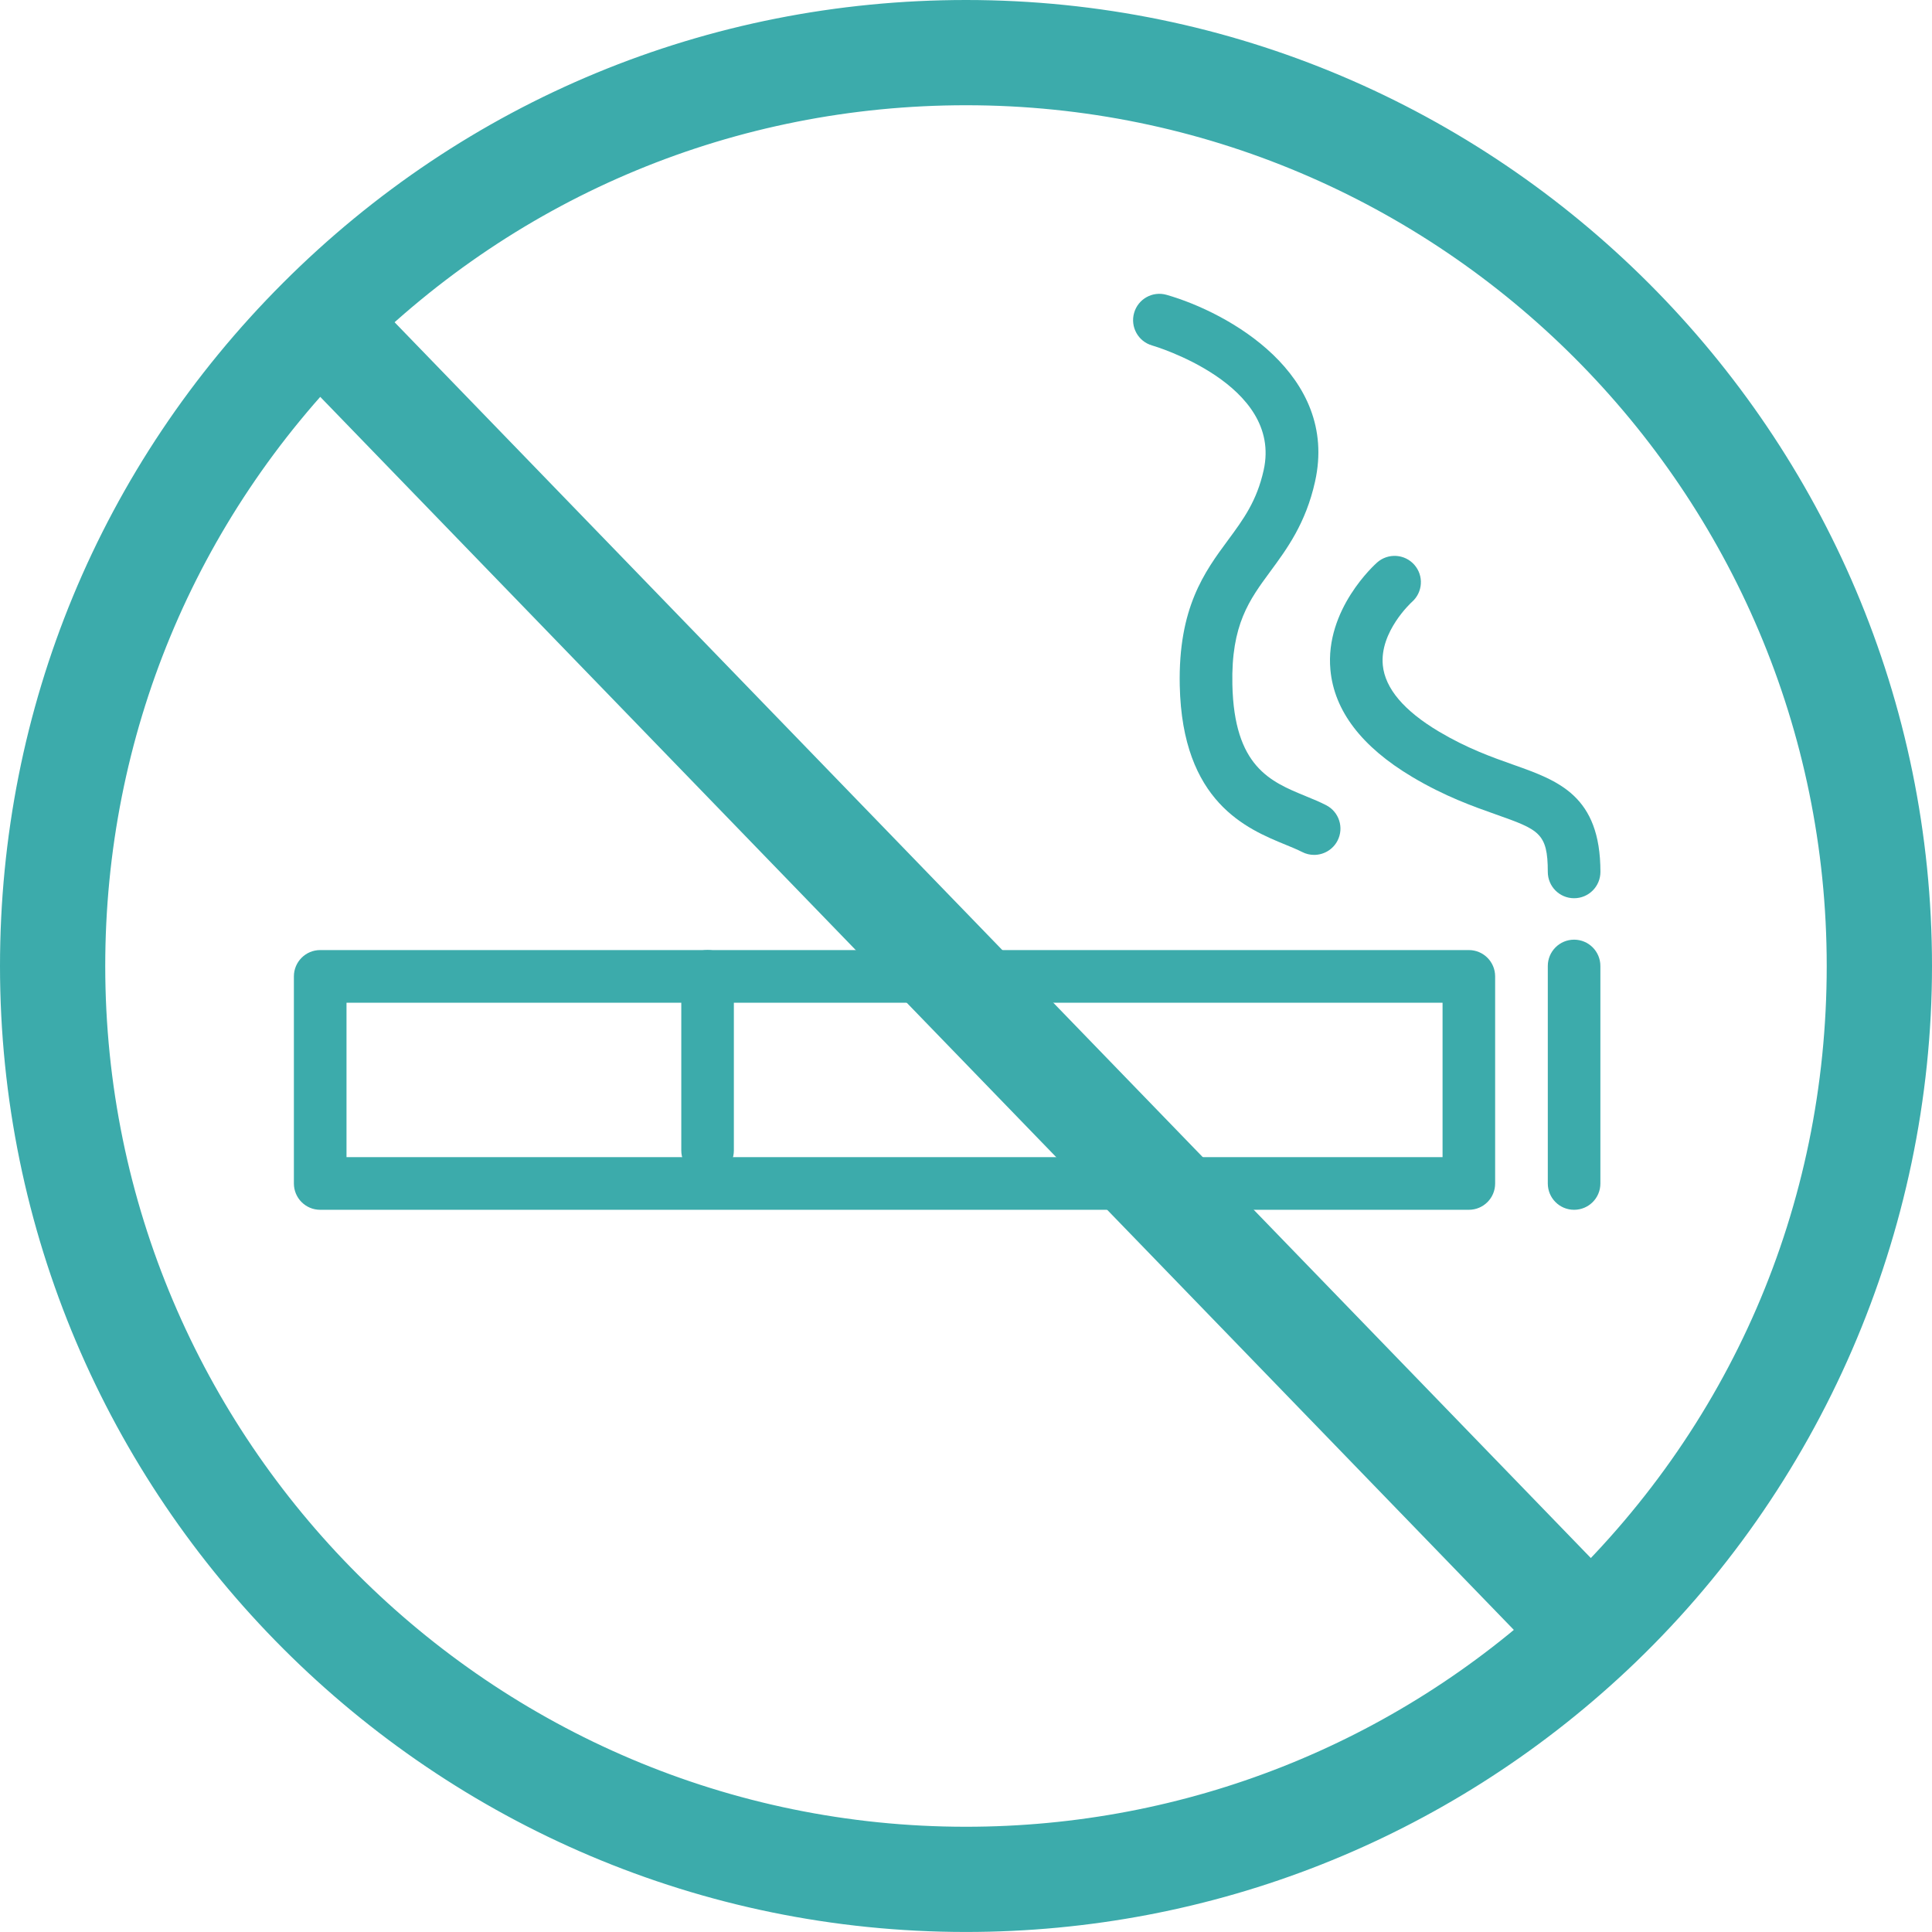
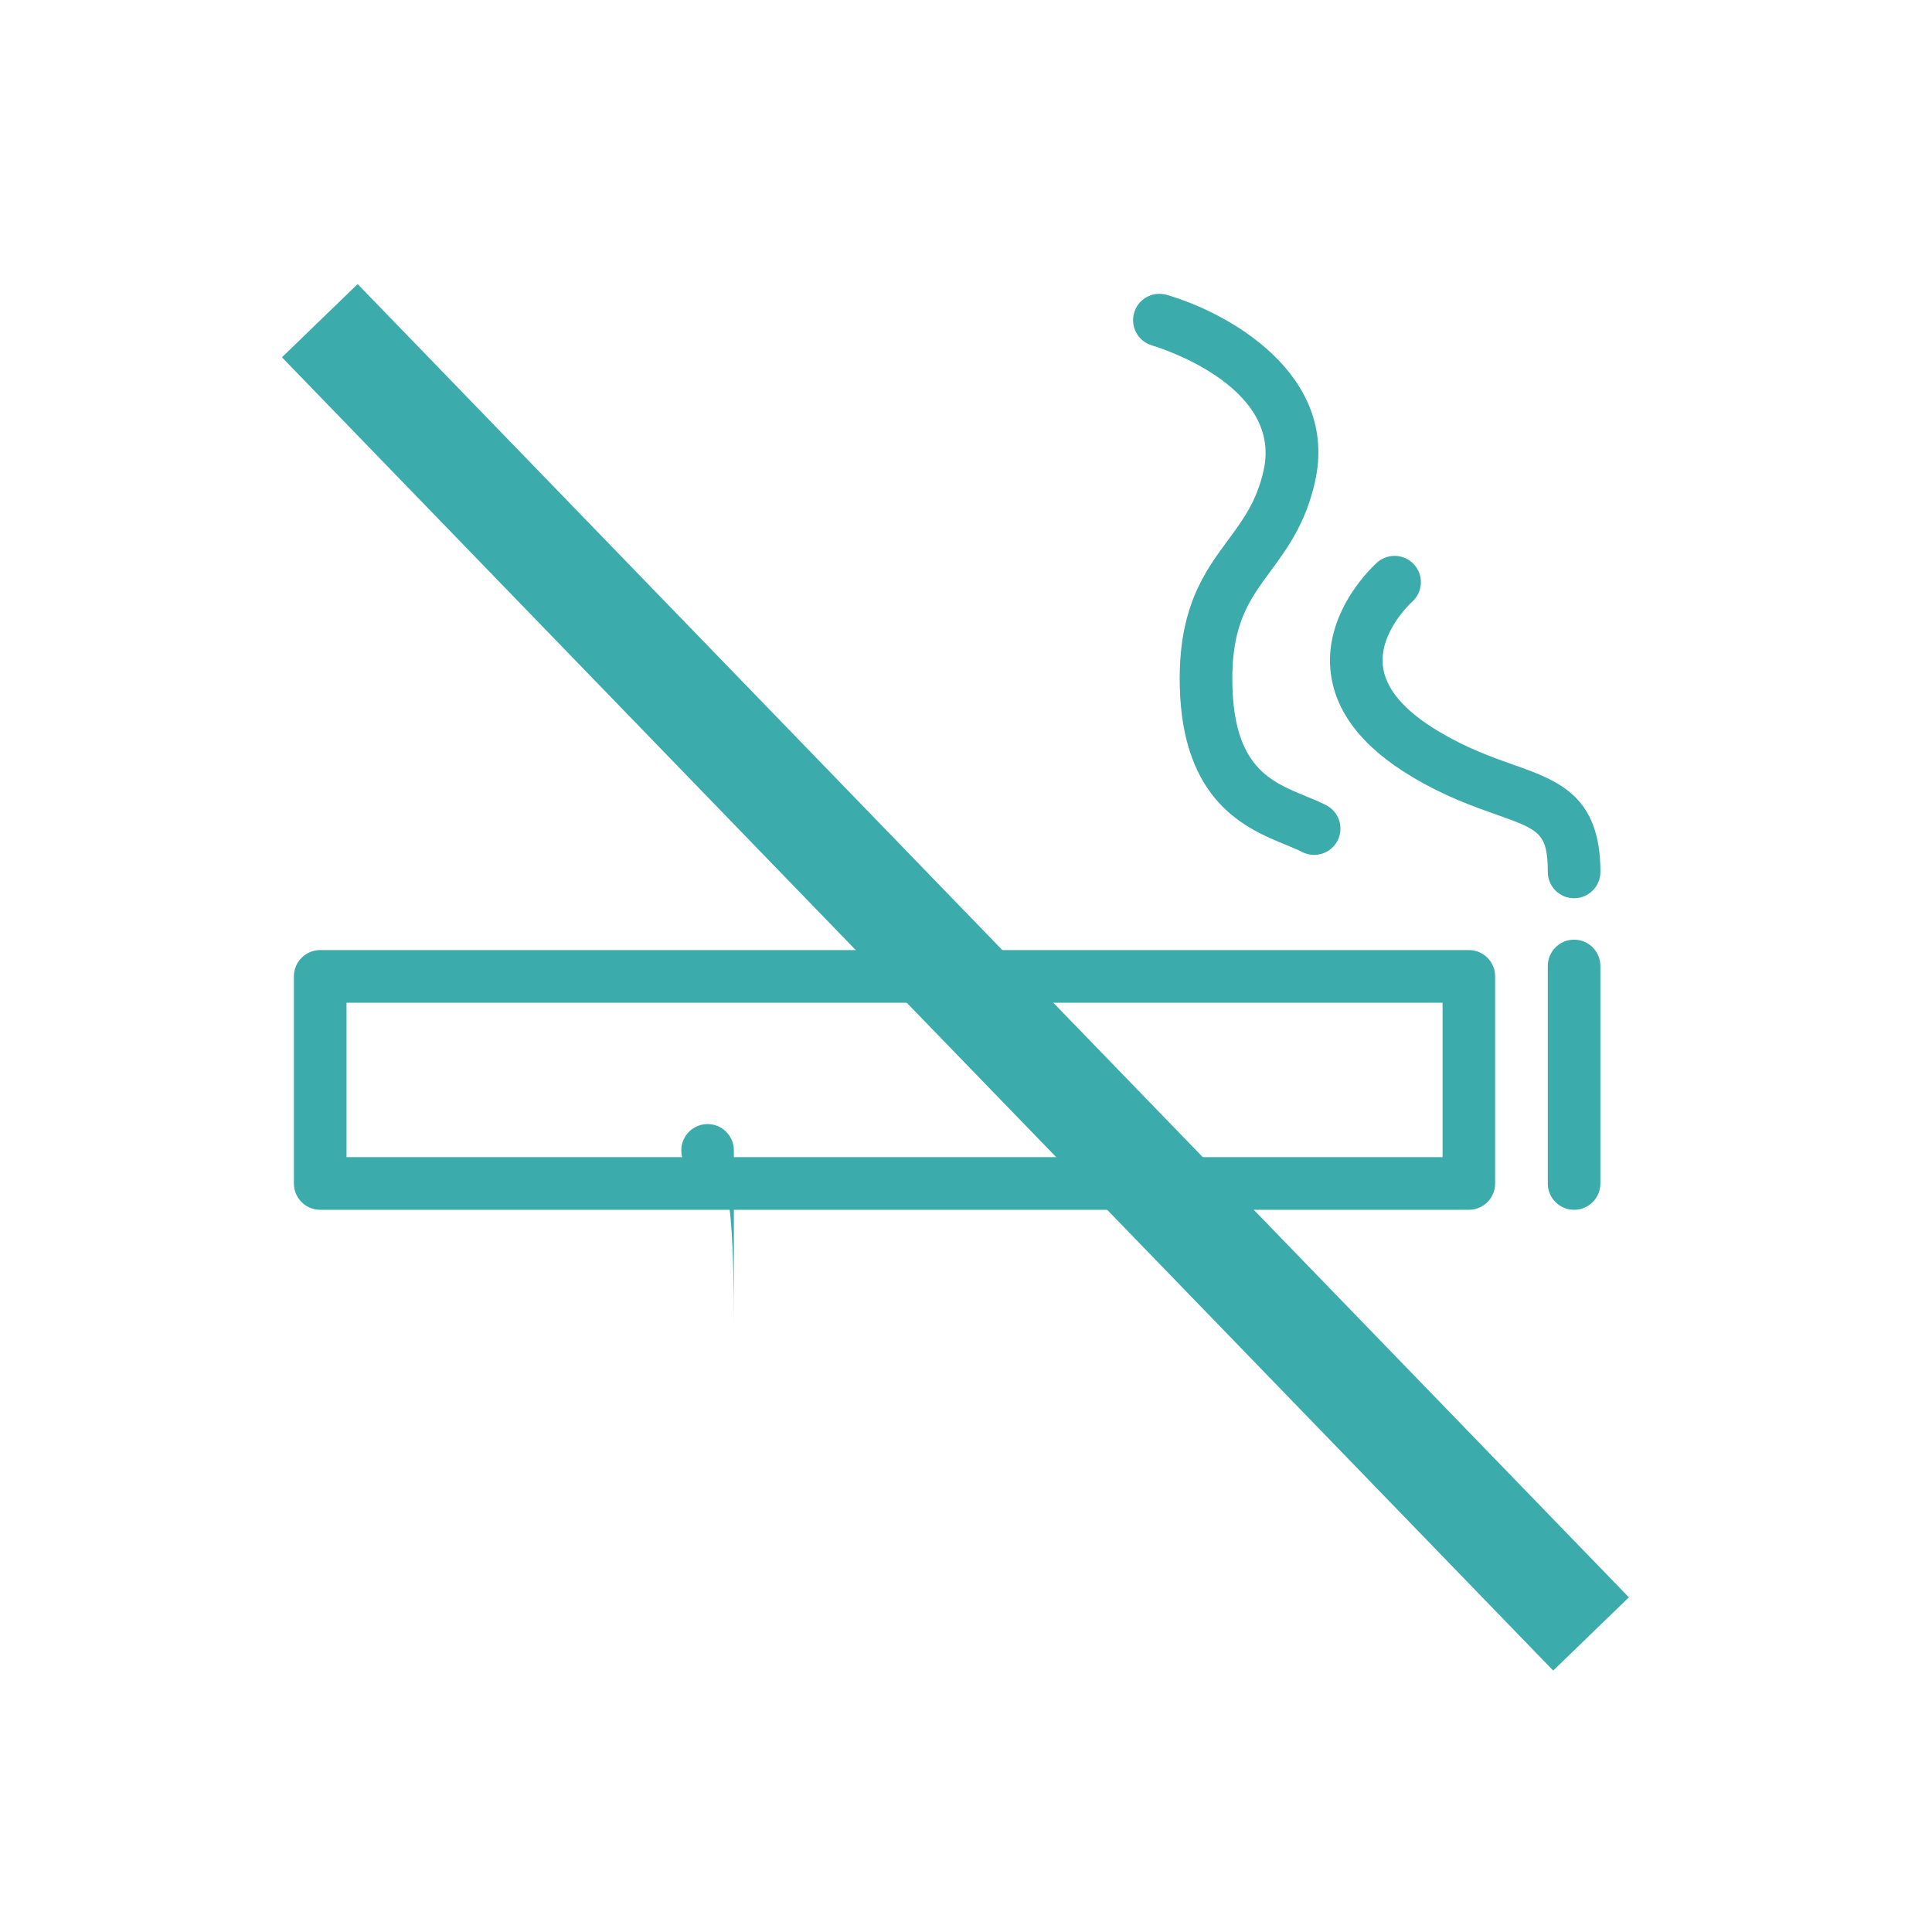
<svg xmlns="http://www.w3.org/2000/svg" version="1.1" id="Layer_1" x="0px" y="0px" width="52.026px" height="52.025px" viewBox="0 0 52.026 52.025" enable-background="new 0 0 52.026 52.025" xml:space="preserve">
  <g>
    <g>
-       <path fill="#3CABAB" d="M26.013,52.025C11.669,52.025,0,40.356,0,26.013c0-6.948,2.706-13.48,7.62-18.394    C12.532,2.706,19.064,0,26.013,0c14.344,0,26.013,11.669,26.013,26.013c0,7.161-2.997,14.079-8.223,18.979    C38.965,49.527,32.647,52.025,26.013,52.025z M26.013,2.834c-6.191,0-12.012,2.411-16.389,6.789    c-4.378,4.379-6.79,10.199-6.79,16.39c0,12.78,10.397,23.179,23.178,23.179c5.911,0,11.541-2.226,15.852-6.268    c4.725-4.431,7.327-10.437,7.327-16.911C49.191,13.232,38.794,2.834,26.013,2.834z" />
-     </g>
+       </g>
    <g>
      <rect x="1.133" y="24.875" transform="matrix(0.696 0.719 -0.719 0.696 26.727 -10.478)" fill="#3CABAB" width="49.185" height="2.834" />
    </g>
    <g>
      <path fill="#3CABAB" d="M39.554,32.578H8.622c-0.392,0-0.708-0.317-0.708-0.709v-5.576c0-0.392,0.317-0.709,0.708-0.709h30.932    c0.392,0,0.708,0.317,0.708,0.709v5.576C40.263,32.261,39.946,32.578,39.554,32.578z M9.331,31.16h29.515v-4.158H9.331V31.16z" />
    </g>
    <g>
      <path fill="#3CABAB" d="M42.388,32.578c-0.392,0-0.708-0.317-0.708-0.709v-5.856c0-0.392,0.317-0.709,0.708-0.709    s0.708,0.317,0.708,0.709v5.856C43.097,32.261,42.78,32.578,42.388,32.578z" />
    </g>
    <g>
      <path fill="#3CABAB" d="M42.388,24.188c-0.392,0-0.708-0.317-0.708-0.709c0-1.052-0.241-1.137-1.396-1.547    c-0.614-0.217-1.379-0.487-2.258-1.012c-1.357-0.809-2.098-1.778-2.2-2.882c-0.151-1.631,1.202-2.842,1.26-2.893    c0.294-0.258,0.742-0.229,1,0.064c0.258,0.293,0.23,0.739-0.062,0.998c-0.024,0.021-0.875,0.806-0.787,1.706    c0.061,0.625,0.57,1.227,1.514,1.789c0.759,0.451,1.421,0.686,2.006,0.893c1.204,0.427,2.34,0.829,2.34,2.883    C43.097,23.871,42.78,24.188,42.388,24.188z" />
    </g>
    <g>
-       <path fill="#3CABAB" d="M19.054,31.688c-0.392,0-0.708-0.317-0.708-0.709v-4.687c0-0.392,0.317-0.709,0.708-0.709    s0.708,0.317,0.708,0.709v4.687C19.763,31.371,19.446,31.688,19.054,31.688z" />
+       <path fill="#3CABAB" d="M19.054,31.688c-0.392,0-0.708-0.317-0.708-0.709c0-0.392,0.317-0.709,0.708-0.709    s0.708,0.317,0.708,0.709v4.687C19.763,31.371,19.446,31.688,19.054,31.688z" />
    </g>
    <g>
      <path fill="#3CABAB" d="M35.387,23.021c-0.109,0-0.22-0.025-0.324-0.079c-0.132-0.067-0.282-0.128-0.442-0.194    c-1.042-0.427-2.787-1.143-2.852-4.29c-0.043-2.092,0.669-3.059,1.298-3.911c0.417-0.565,0.777-1.054,0.962-1.888    c0.516-2.322-2.968-3.347-3.003-3.356c-0.376-0.107-0.594-0.5-0.486-0.877c0.107-0.376,0.498-0.595,0.876-0.486    c1.663,0.476,4.639,2.139,3.997,5.026c-0.25,1.127-0.758,1.815-1.205,2.422c-0.566,0.769-1.056,1.432-1.022,3.041    c0.046,2.219,1.025,2.62,1.973,3.009c0.201,0.082,0.389,0.16,0.553,0.245c0.348,0.179,0.485,0.606,0.306,0.954    C35.892,22.881,35.644,23.021,35.387,23.021z" />
    </g>
  </g>
</svg>